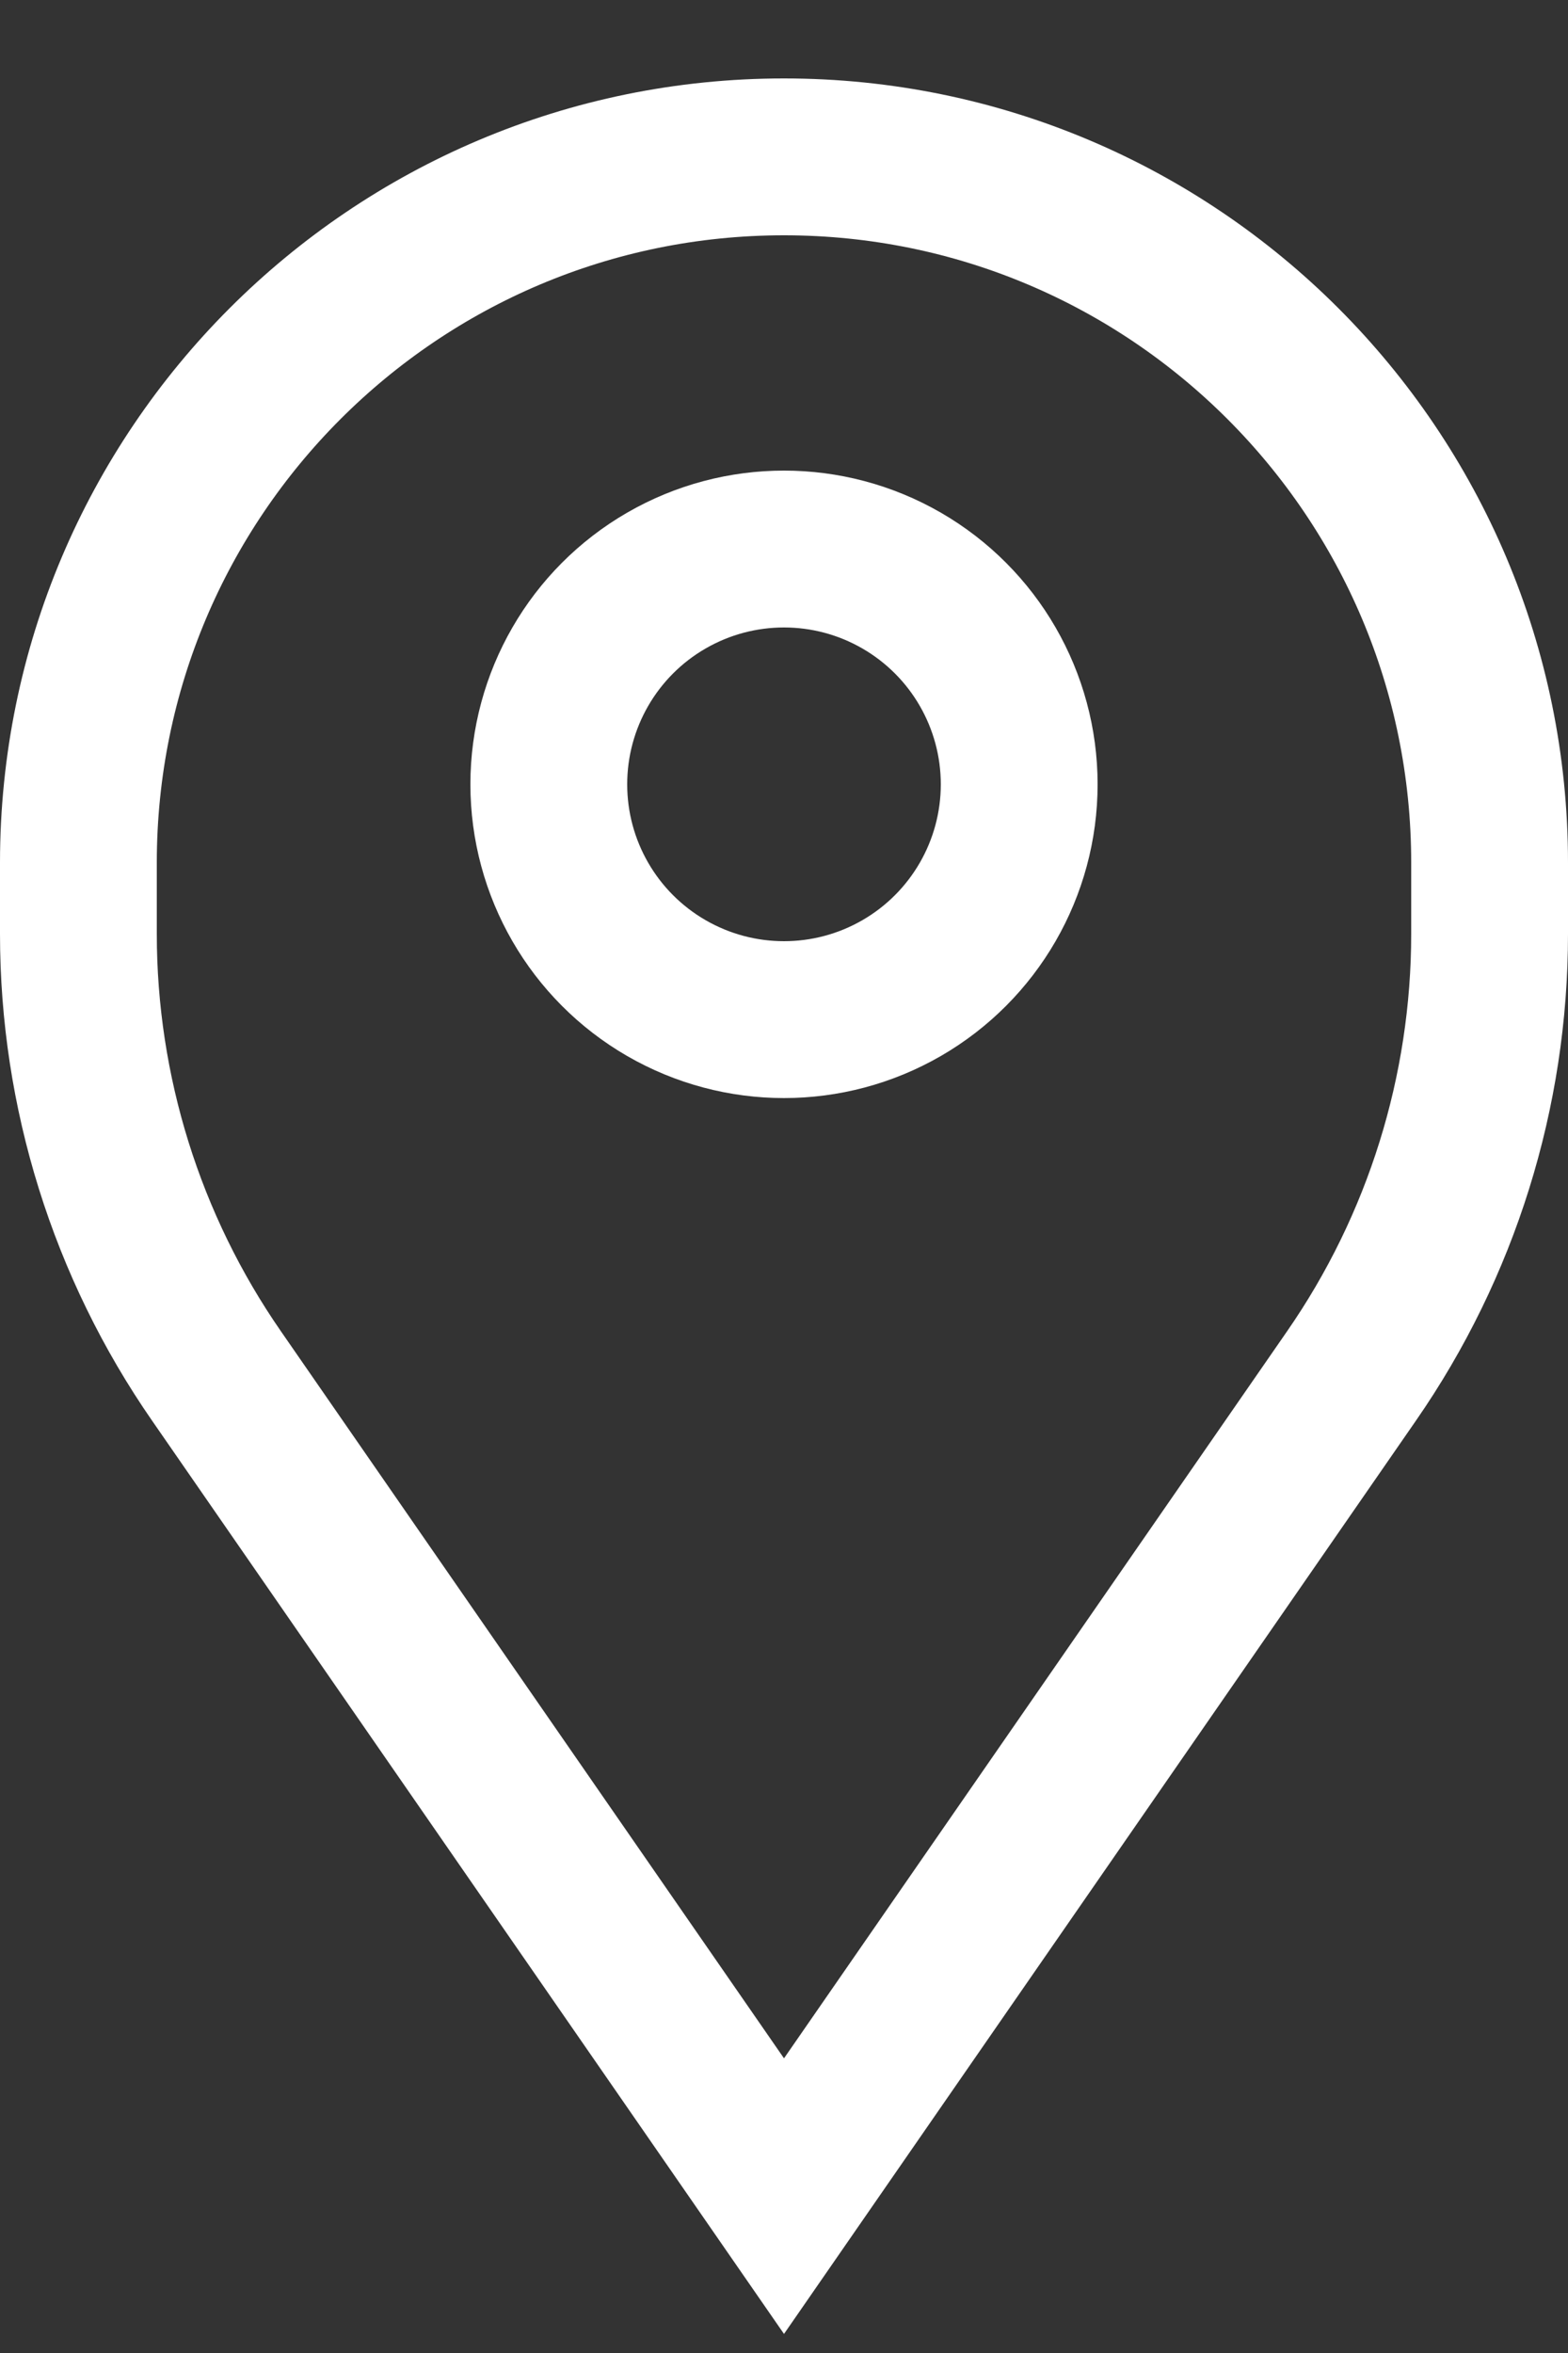
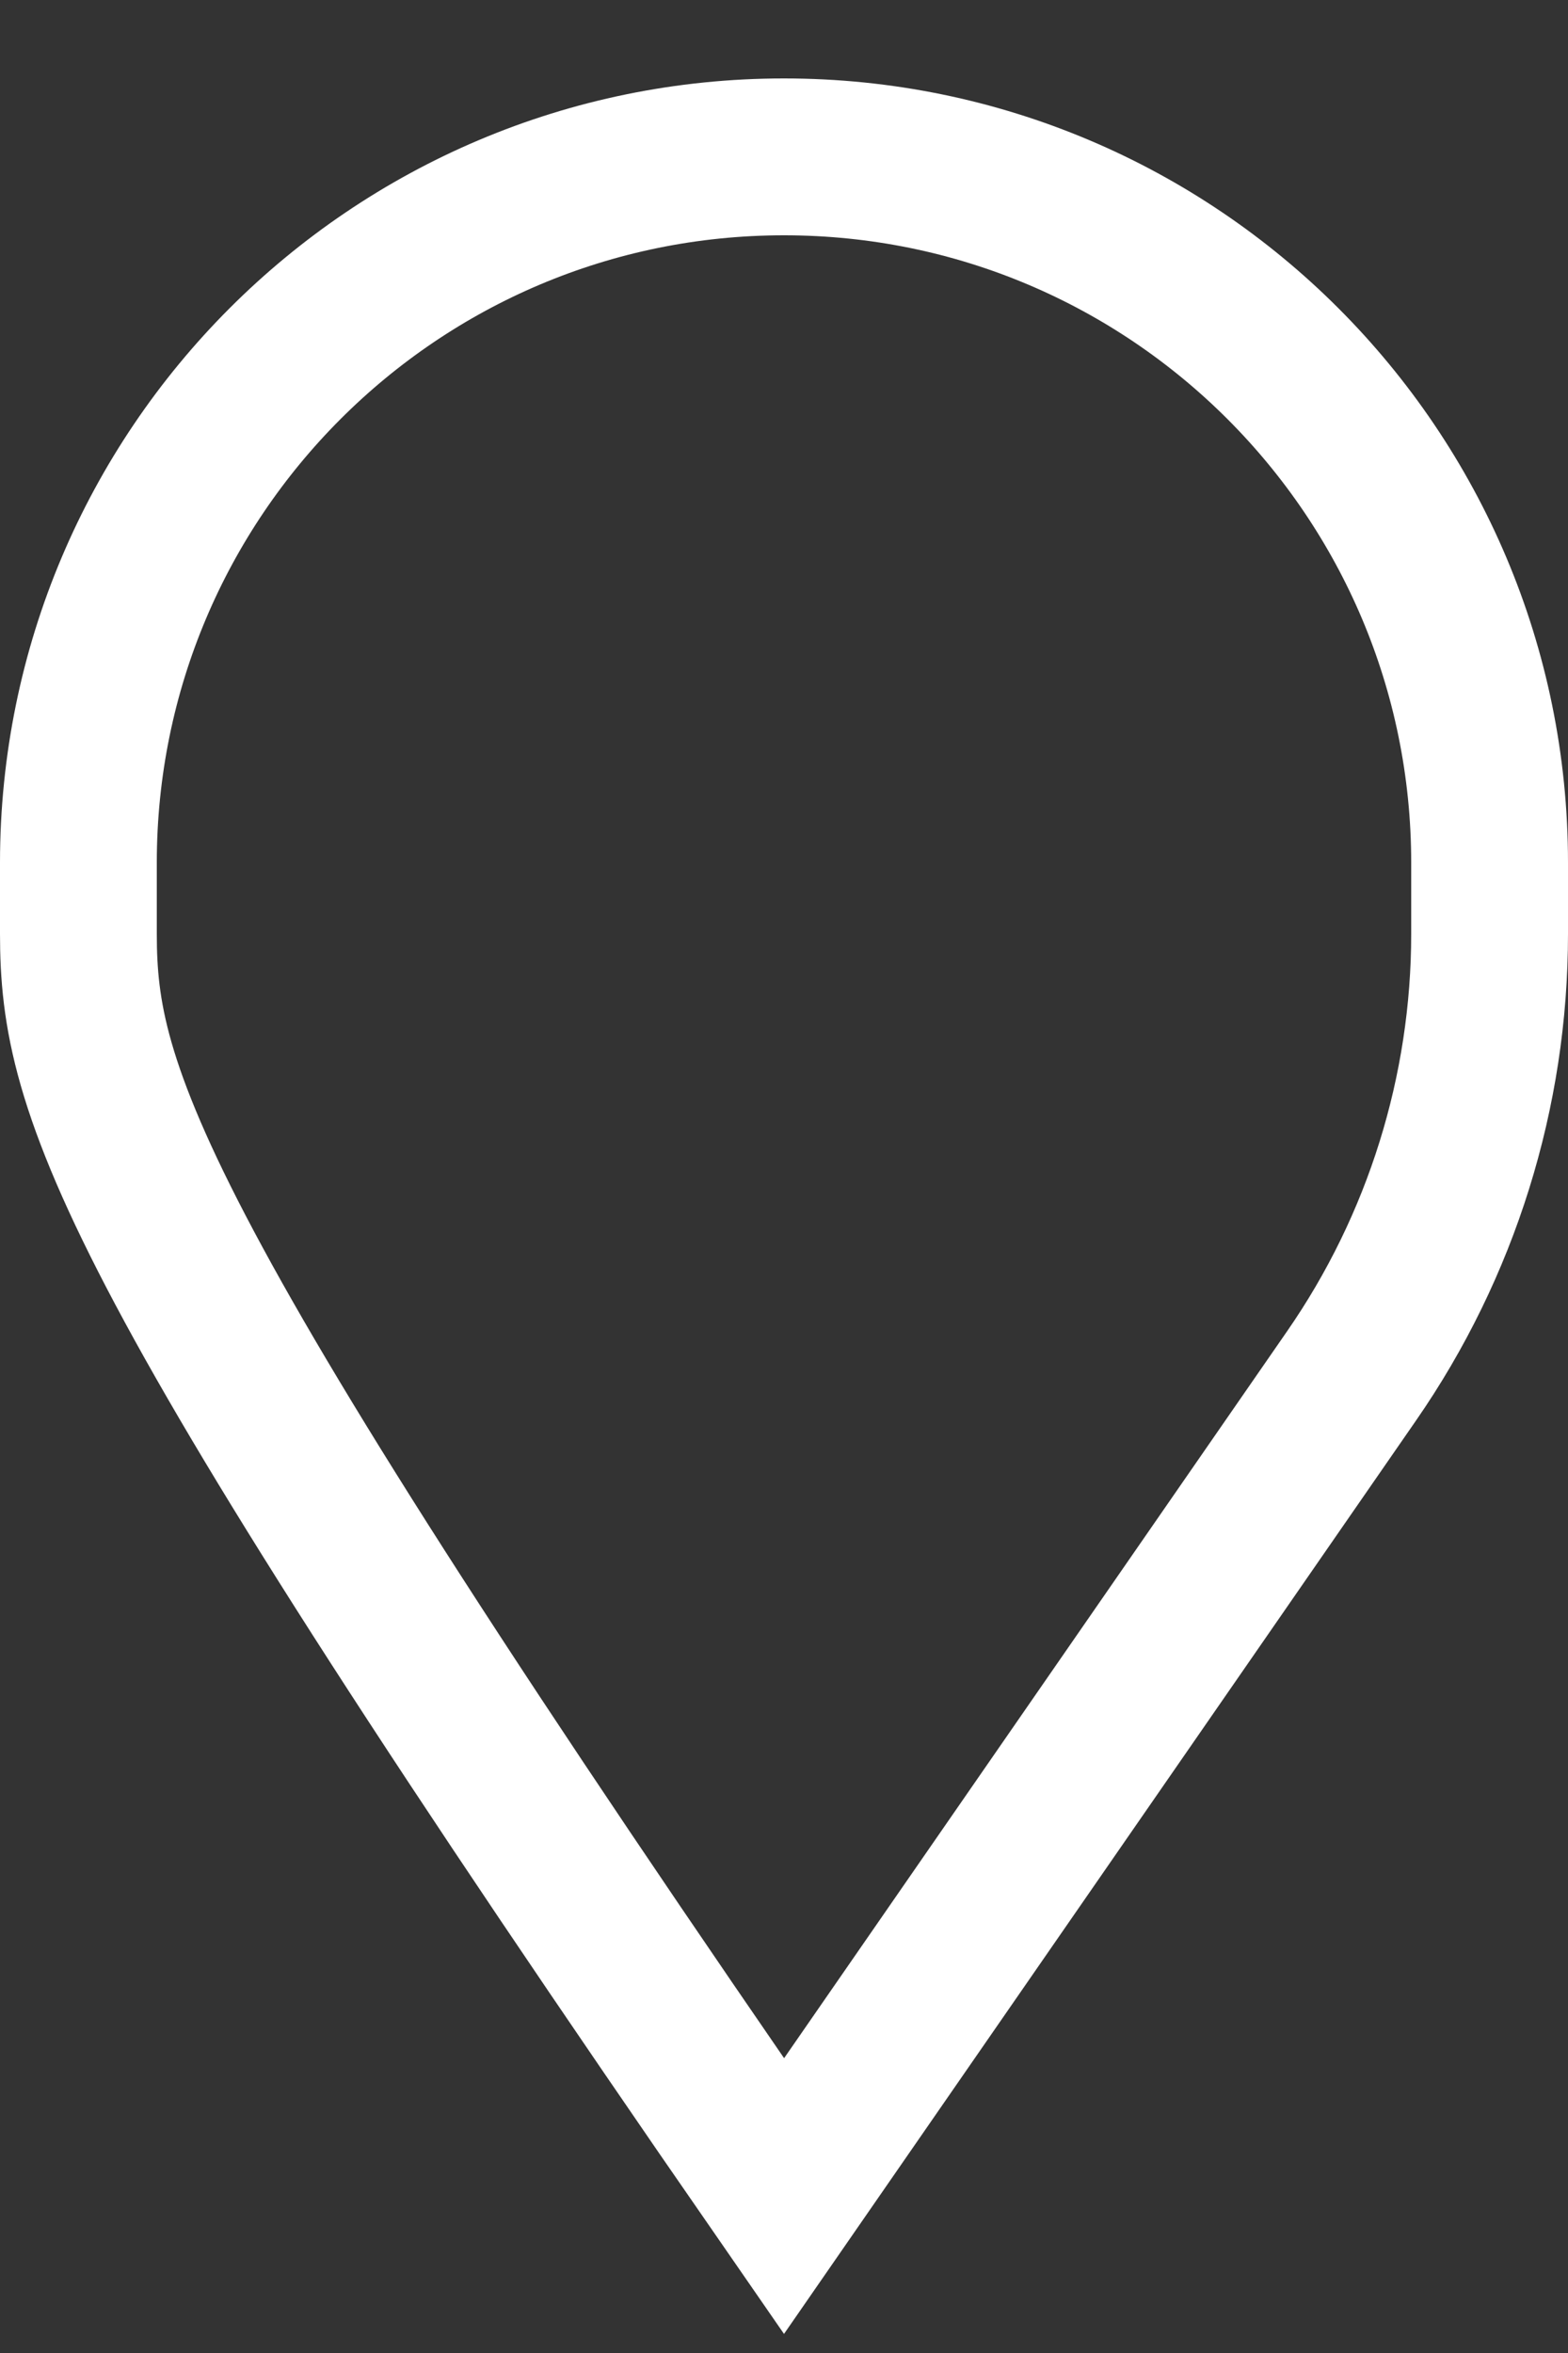
<svg xmlns="http://www.w3.org/2000/svg" width="10" height="15" viewBox="0 0 10 15" fill="none">
  <rect x="0" y="0" width="10" height="15" fill="#333333" stroke="none" />
-   <path d="M8.619 8.772L5 14L1.381 8.772C0.807 7.944 0.5 6.96 0.5 5.953V5.5C0.5 3.015 2.515 1 5 1C7.485 1 9.5 3.015 9.5 5.5V5.953C9.5 6.96 9.193 7.944 8.619 8.772Z" stroke="white" />
-   <circle cx="5" cy="5" r="1.5" stroke="white" />
+   <path d="M8.619 8.772L5 14C0.807 7.944 0.5 6.96 0.5 5.953V5.5C0.5 3.015 2.515 1 5 1C7.485 1 9.5 3.015 9.5 5.5V5.953C9.5 6.96 9.193 7.944 8.619 8.772Z" stroke="white" />
</svg>